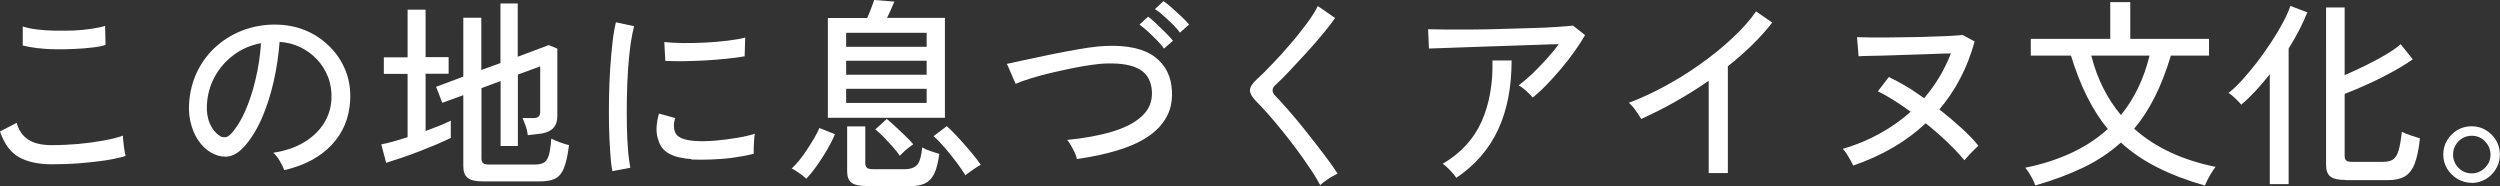
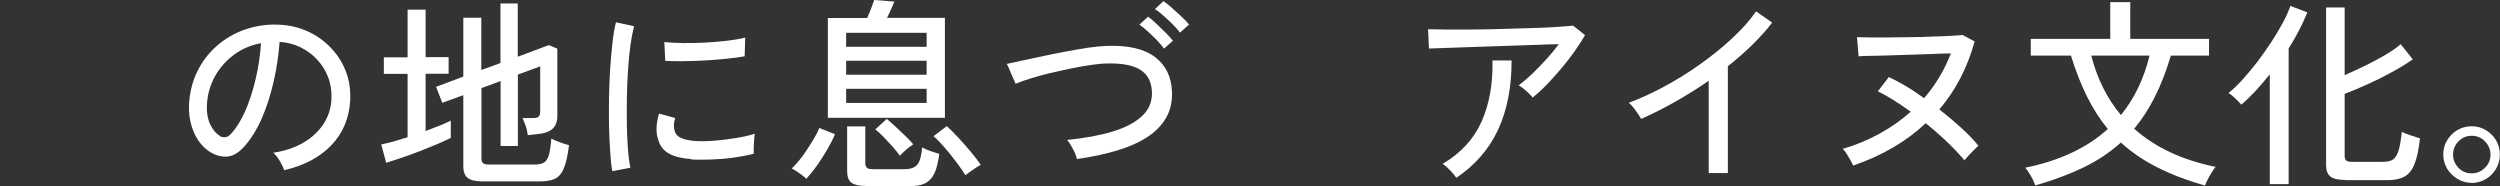
<svg xmlns="http://www.w3.org/2000/svg" id="_レイヤー_2" viewBox="0 0 173.64 12.92">
  <rect x="0" y="0" width="173.64" height="12.92" fill="#333333" stroke="none" />
  <defs>
    <style>.cls-1{fill:#fff;}</style>
  </defs>
  <g id="_レイヤー_1-2">
-     <path class="cls-1" d="M3.6,11.41c-.92,0-1.67-.16-2.26-.48s-1.04-.92-1.34-1.8l1.16-.6c.13.5.39.89.78,1.15.39.27.94.4,1.65.4.61,0,1.22-.03,1.85-.08.63-.06,1.22-.14,1.76-.24s.99-.21,1.34-.34c0,.09,0,.24.03.43.02.2.04.39.07.57.03.19.06.32.08.41-.37.12-.84.22-1.4.31-.56.08-1.16.15-1.81.2-.64.05-1.29.07-1.93.07ZM1.58,3.16v-1.32c.24.08.56.15.94.2.38.05.8.08,1.25.09.45.01.89,0,1.34-.01.44-.02.86-.06,1.24-.12.38-.06.7-.12.95-.2l.03,1.32c-.23.08-.54.14-.92.18-.38.05-.8.08-1.25.1-.45.02-.9.03-1.34.02-.45,0-.87-.04-1.26-.08-.39-.05-.71-.11-.97-.18Z" />
    <path class="cls-1" d="M19.74,11.83c-.05-.17-.15-.38-.3-.64s-.31-.45-.46-.58c.84-.13,1.55-.37,2.14-.73.59-.35,1.04-.79,1.37-1.3.32-.51.5-1.07.53-1.67.03-.56-.05-1.08-.23-1.55-.18-.47-.44-.88-.78-1.24s-.73-.64-1.17-.85c-.44-.21-.92-.33-1.42-.36-.07.91-.2,1.82-.41,2.74-.21.92-.48,1.78-.83,2.58-.35.79-.77,1.46-1.25,1.99-.33.35-.66.56-.99.63s-.68.02-1.04-.13c-.35-.15-.67-.39-.95-.73s-.5-.75-.64-1.23c-.15-.48-.21-.99-.18-1.54.05-.82.24-1.58.58-2.27.34-.69.8-1.29,1.38-1.79.58-.5,1.24-.88,1.99-1.13s1.54-.36,2.39-.31c.67.04,1.31.19,1.9.46.6.27,1.12.64,1.58,1.11s.81,1.01,1.06,1.64c.25.63.35,1.32.31,2.07-.07,1.21-.5,2.24-1.3,3.08s-1.89,1.42-3.28,1.74ZM15.26,9.44c.1.07.22.1.36.09.14,0,.28-.08.41-.22.36-.38.69-.9.99-1.57.29-.66.54-1.4.73-2.23.2-.82.32-1.66.38-2.51-.71.13-1.34.4-1.89.81s-.99.91-1.32,1.51c-.33.6-.51,1.25-.55,1.96-.03.51.05.96.22,1.34.18.38.4.65.66.8Z" />
    <path class="cls-1" d="M26.82,11.3l-.34-1.27c.24-.05.52-.11.84-.2.32-.09.65-.19.99-.3v-4.4h-1.65v-1.15h1.65V.67h1.25v3.3h1.6v1.15h-1.6v3.98c.35-.13.68-.26.99-.38.3-.13.56-.24.76-.34v1.2c-.24.12-.56.26-.94.43-.39.16-.8.33-1.24.5-.44.17-.86.32-1.27.46-.41.14-.76.25-1.04.34ZM33.53,12.6c-.49,0-.83-.08-1.04-.24-.21-.16-.31-.43-.31-.81v-4.94l-1.46.53-.43-1.11,1.89-.71V1.23h1.25v3.63l1.33-.48V.24h1.2v3.7l2.16-.81.59.25v4.69c0,.33-.08.59-.25.79s-.44.34-.81.41c-.12.02-.28.04-.48.06-.2.02-.37.04-.51.06-.03-.23-.08-.47-.17-.7s-.15-.4-.2-.49h.74c.18,0,.3-.03.38-.1.07-.07.11-.18.11-.34v-3.15l-1.55.57v4.96h-1.2v-4.51l-1.33.49v4.89c0,.15.04.26.11.32.07.07.22.1.45.1h3.11c.27,0,.49-.04.64-.12.16-.08.28-.25.36-.5s.14-.65.18-1.18c.15.07.34.16.59.25.24.09.46.16.64.2-.09.75-.22,1.3-.38,1.66s-.38.59-.65.7c-.27.11-.61.16-1.01.16h-3.95Z" />
    <path class="cls-1" d="M42.53,11.87c-.07-.36-.12-.81-.15-1.35-.04-.54-.06-1.12-.08-1.76-.01-.64-.01-1.3,0-1.98.01-.68.04-1.35.08-2s.1-1.26.16-1.81.14-1.03.24-1.42l1.26.27c-.09.34-.17.77-.25,1.29-.07.53-.13,1.11-.17,1.74-.04.63-.07,1.28-.08,1.95-.01.67-.01,1.31,0,1.93s.04,1.18.08,1.69.1.91.16,1.23l-1.26.24ZM48.03,11.05c-.63-.04-1.15-.16-1.54-.37-.39-.21-.64-.52-.76-.94-.19-.49-.17-1.1.04-1.85l1.13.31c-.07.21-.1.39-.09.57,0,.17.04.32.1.46.15.32.6.5,1.34.56.42.03.89.02,1.4-.02s1.02-.11,1.51-.19c.5-.08.92-.18,1.27-.29-.02.09-.04.23-.05.41-.01.18-.02.36-.03.55,0,.18,0,.32,0,.43-.47.12-.96.21-1.48.28-.52.07-1.02.1-1.51.12s-.94.01-1.35,0ZM46.21,4.24l-.07-1.32c.35.04.77.06,1.26.07.49,0,1.01,0,1.55-.03s1.06-.07,1.55-.13c.5-.06.92-.13,1.26-.22l-.04,1.3c-.36.07-.79.12-1.27.17s-.99.09-1.51.12c-.52.03-1.02.04-1.5.05-.48,0-.89,0-1.23-.02Z" />
    <path class="cls-1" d="M56.01,12.43c-.05-.06-.14-.14-.27-.24-.14-.1-.27-.2-.41-.29-.14-.09-.25-.16-.34-.2.16-.14.33-.33.52-.56.19-.23.37-.48.55-.76.18-.27.35-.54.5-.8.15-.26.27-.49.35-.69l1.08.43c-.13.33-.31.68-.53,1.06-.22.38-.46.75-.71,1.11-.25.35-.5.66-.74.92ZM57.5,8.19V1.25h2.73c.09-.2.18-.41.27-.65s.16-.44.22-.6l1.4.11c-.05.12-.12.29-.22.51-.1.22-.19.43-.29.62h4.02v6.94h-8.13ZM58.77,3.25h5.59v-.97h-5.59v.97ZM58.77,5.19h5.59v-.97h-5.59v.97ZM58.77,7.15h5.59v-.98h-5.59v.98ZM60.2,12.92c-.5,0-.86-.08-1.06-.23-.2-.15-.3-.42-.3-.79v-3.12h1.26v2.56c0,.14.04.24.11.31.08.07.21.1.42.1h2.21c.41,0,.7-.11.88-.32.17-.21.28-.61.33-1.19.14.08.33.17.57.25.24.08.45.15.62.2-.08.59-.19,1.05-.35,1.37-.16.33-.38.55-.65.68s-.63.19-1.07.19h-2.97ZM62.5,10.82c-.12-.18-.28-.38-.49-.62-.21-.23-.42-.46-.64-.69-.22-.22-.41-.4-.58-.52l.8-.73c.16.13.35.3.58.51s.46.43.69.65c.23.22.42.42.57.6-.07.05-.17.12-.3.22-.13.1-.25.2-.36.31-.12.11-.2.19-.26.26ZM67.06,12.18c-.15-.25-.36-.55-.62-.9-.26-.35-.53-.68-.82-1.02-.28-.33-.54-.6-.78-.8l.92-.7c.23.21.5.47.8.8.3.33.6.66.88,1,.29.34.51.64.68.89-.08.04-.2.1-.34.2-.14.09-.28.19-.42.29-.14.1-.25.18-.32.24Z" />
    <path class="cls-1" d="M74.8,11.05c-.04-.19-.13-.42-.27-.69-.14-.27-.28-.49-.41-.64,1.2-.12,2.25-.31,3.14-.58.89-.27,1.57-.62,2.06-1.08.49-.45.71-1.01.69-1.66-.03-.72-.3-1.24-.82-1.56-.52-.32-1.29-.46-2.32-.43-.29,0-.65.04-1.08.1-.43.06-.89.14-1.37.24-.49.1-.97.21-1.46.32-.49.12-.94.24-1.36.37-.42.13-.78.26-1.06.38,0-.02-.04-.1-.1-.23-.06-.14-.12-.29-.2-.46-.08-.17-.14-.33-.2-.47-.06-.14-.1-.21-.12-.22.29-.06.66-.15,1.1-.24.44-.1.93-.2,1.46-.31.53-.11,1.06-.22,1.6-.32.54-.1,1.04-.19,1.52-.26.48-.07.89-.11,1.23-.12,1.51-.06,2.64.2,3.39.77s1.14,1.37,1.18,2.39c.03.71-.11,1.33-.42,1.85-.31.53-.76.98-1.34,1.35s-1.29.68-2.11.92c-.82.24-1.71.43-2.69.57ZM80.84,3.37c-.13-.19-.3-.38-.5-.59-.21-.21-.41-.41-.62-.6s-.4-.35-.58-.47l.6-.55c.16.11.35.27.57.48.22.21.44.42.66.64.21.21.38.4.5.55l-.63.55ZM81.96,2.28c-.13-.19-.3-.38-.51-.59s-.42-.4-.64-.6c-.21-.19-.41-.34-.59-.46l.59-.55c.16.1.35.26.58.46.23.21.46.41.68.62.22.21.4.39.52.54l-.63.56Z" />
-     <path class="cls-1" d="M91.7,12.87c-.17-.33-.39-.7-.67-1.11-.28-.42-.58-.85-.91-1.3-.33-.45-.67-.89-1.02-1.32-.34-.43-.68-.82-.99-1.18-.32-.36-.59-.66-.83-.89-.32-.32-.47-.59-.46-.81,0-.22.17-.48.49-.77.31-.28.67-.63,1.07-1.06.41-.42.82-.88,1.23-1.36.42-.48.79-.95,1.14-1.42.35-.47.61-.88.78-1.23l1.2.83c-.21.3-.48.66-.83,1.08-.35.42-.72.85-1.13,1.3s-.8.87-1.18,1.27c-.38.41-.72.74-1.01,1.01-.26.23-.26.49.01.76.23.23.5.53.81.88.31.35.63.74.97,1.15.34.42.67.83.99,1.25.33.42.62.81.9,1.18.27.37.49.68.64.93-.1.05-.24.12-.41.22-.17.1-.33.2-.48.32-.15.11-.27.21-.34.28Z" />
    <path class="cls-1" d="M106.46,6.78c-.1-.13-.25-.28-.45-.46-.2-.18-.37-.31-.53-.39.28-.21.58-.47.92-.78.33-.32.66-.66.99-1.02.33-.36.62-.71.87-1.06-.4,0-.88.02-1.42.04s-1.12.04-1.74.06c-.61.02-1.22.04-1.83.06-.61.02-1.18.04-1.71.06-.54.02-1.01.04-1.41.05-.4.01-.7.03-.9.03l-.06-1.34c.28,0,.69.02,1.22.02.54,0,1.14,0,1.82,0s1.37-.02,2.09-.04c.72-.02,1.41-.04,2.07-.06.66-.02,1.25-.04,1.76-.08s.88-.06,1.11-.09l.83.66c-.2.35-.44.72-.73,1.13-.29.41-.6.81-.94,1.21s-.67.77-1.01,1.12c-.34.35-.66.64-.96.88ZM101.15,12.35c-.09-.14-.23-.31-.42-.51-.19-.2-.36-.35-.53-.46,1.27-.75,2.17-1.73,2.71-2.95.54-1.22.79-2.63.75-4.23h1.33c0,1.86-.31,3.46-.94,4.81s-1.59,2.46-2.9,3.34Z" />
    <path class="cls-1" d="M118.68,12.04v-6.43c-.77.53-1.55,1.02-2.35,1.47-.8.45-1.58.84-2.34,1.18-.09-.16-.22-.35-.38-.58-.16-.23-.32-.41-.48-.54.78-.29,1.61-.67,2.46-1.13.86-.46,1.7-.98,2.51-1.56.82-.58,1.56-1.18,2.23-1.81.67-.62,1.22-1.24,1.64-1.85l1.12.78c-.4.52-.87,1.04-1.39,1.55s-1.09,1.01-1.69,1.48v7.42h-1.33Z" />
    <path class="cls-1" d="M128.72,11.52c-.04-.1-.1-.23-.19-.39s-.18-.3-.27-.45c-.09-.15-.18-.26-.27-.34.92-.27,1.77-.62,2.56-1.06.79-.43,1.51-.94,2.16-1.52-.4-.29-.8-.56-1.18-.8-.39-.24-.75-.45-1.1-.62l.76-.99c.38.18.78.39,1.2.64.42.25.83.53,1.25.83.8-.93,1.42-1.97,1.86-3.11-.37,0-.8.02-1.29.04-.49.01-.99.03-1.52.05-.53.02-1.03.04-1.52.05-.49.01-.91.03-1.28.03-.37,0-.64.02-.8.03l-.11-1.33c.22,0,.53.02.93.02s.84,0,1.32,0,.99-.01,1.5-.02c.52,0,1.01-.02,1.49-.04.48-.01.9-.03,1.27-.05.37-.02.65-.04.83-.06l.83.45c-.5,1.82-1.32,3.39-2.45,4.72.55.43,1.06.86,1.53,1.29s.87.84,1.18,1.23c-.07.06-.16.15-.28.27-.12.12-.25.25-.37.38s-.23.25-.32.36c-.32-.38-.71-.8-1.18-1.25-.47-.45-.97-.89-1.51-1.32-1.35,1.27-3.03,2.25-5.04,2.94Z" />
    <path class="cls-1" d="M141.36,12.89c-.03-.1-.08-.24-.16-.4-.08-.16-.17-.32-.27-.48-.1-.16-.19-.28-.27-.36,1.19-.24,2.27-.59,3.23-1.04.96-.45,1.79-1,2.51-1.65-1.06-1.28-1.91-2.98-2.56-5.1h-2.79v-1.16h5.52V.15h1.39v2.55h5.47v1.16h-2.65c-.32,1.07-.69,2.03-1.11,2.86-.42.84-.9,1.58-1.44,2.22,1.46,1.3,3.34,2.18,5.66,2.65-.07.08-.17.21-.27.38-.11.17-.2.34-.29.51s-.14.3-.18.41c-1.23-.35-2.33-.77-3.28-1.25-.96-.48-1.81-1.05-2.56-1.74-.76.68-1.62,1.26-2.6,1.73s-2.09.89-3.35,1.25ZM147.31,7.99c.92-1.12,1.59-2.5,1.99-4.13h-4.05c.41,1.61,1.1,2.98,2.06,4.13Z" />
    <path class="cls-1" d="M157.65,12.78v-7.62c-.33.41-.66.8-.99,1.16-.34.36-.67.68-.99.95-.08-.1-.22-.25-.41-.43-.19-.18-.35-.31-.48-.38.3-.23.62-.54.97-.92.34-.38.69-.8,1.04-1.25.34-.45.67-.92.98-1.39.31-.48.58-.93.81-1.36.23-.43.39-.81.5-1.13l1.18.45c-.34.83-.77,1.67-1.3,2.51v9.42h-1.27ZM162.92,12.5c-.5,0-.86-.08-1.06-.24-.2-.16-.3-.42-.3-.8V.52h1.29v4.7c.46-.2.93-.42,1.43-.66.49-.24.96-.49,1.4-.75.44-.26.79-.5,1.06-.74l.84,1.05c-.35.25-.8.53-1.34.83-.54.3-1.11.59-1.71.86-.6.28-1.16.51-1.68.71v4.31c0,.14.03.24.1.31.07.07.21.1.41.1h2.17c.3,0,.53-.06.69-.17.16-.12.29-.33.38-.63.09-.3.16-.73.22-1.28.18.08.39.17.64.25.25.08.46.15.62.2-.08.77-.21,1.37-.38,1.79-.17.42-.41.71-.7.87s-.67.24-1.14.24h-2.94Z" />
    <path class="cls-1" d="M171.68,12.7c-.35,0-.68-.09-.99-.27-.3-.18-.54-.42-.72-.71-.18-.3-.27-.63-.27-.99s.09-.7.27-.99c.18-.3.42-.53.71-.71.3-.17.63-.26.99-.26s.7.09.99.27c.3.18.53.41.71.71.17.29.26.62.26.99s-.09.7-.27.99c-.18.3-.41.54-.71.71s-.62.27-.99.27ZM171.68,12.04c.35,0,.66-.13.92-.39.26-.26.38-.56.38-.91s-.13-.66-.38-.92-.56-.39-.92-.39-.67.13-.92.38c-.25.26-.38.57-.38.93s.13.66.38.92c.25.26.56.38.92.38Z" />
  </g>
</svg>